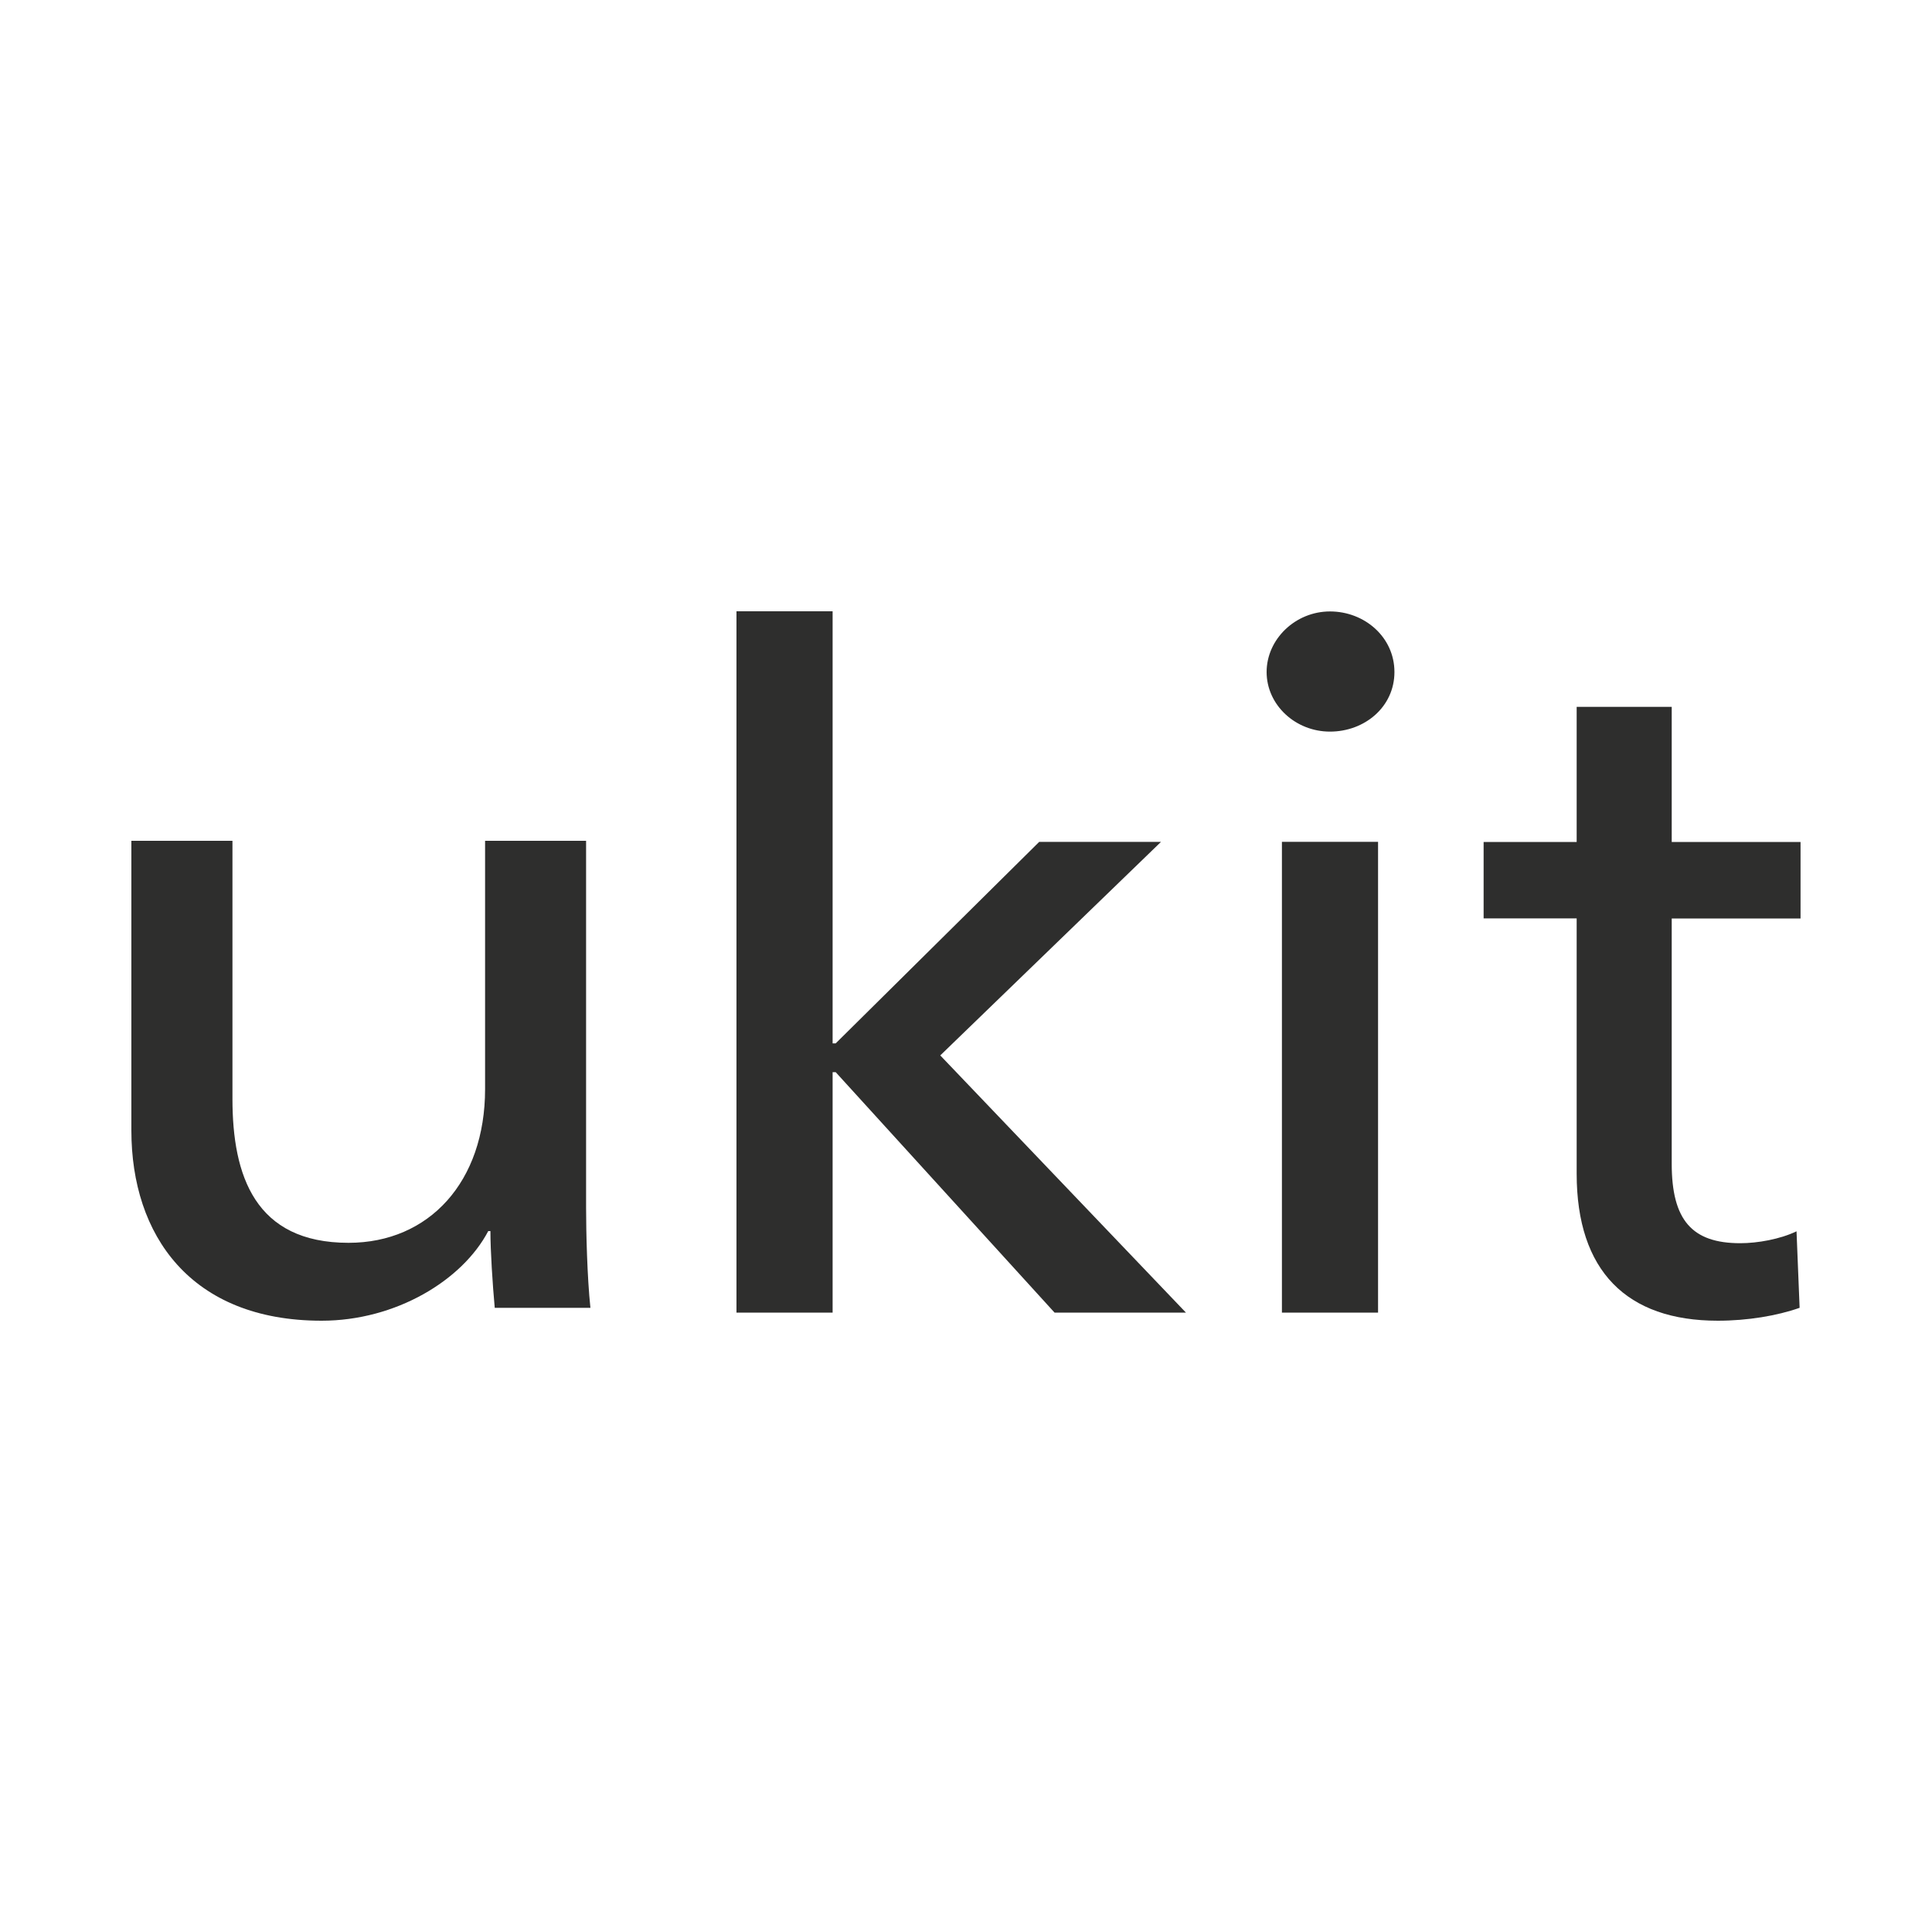
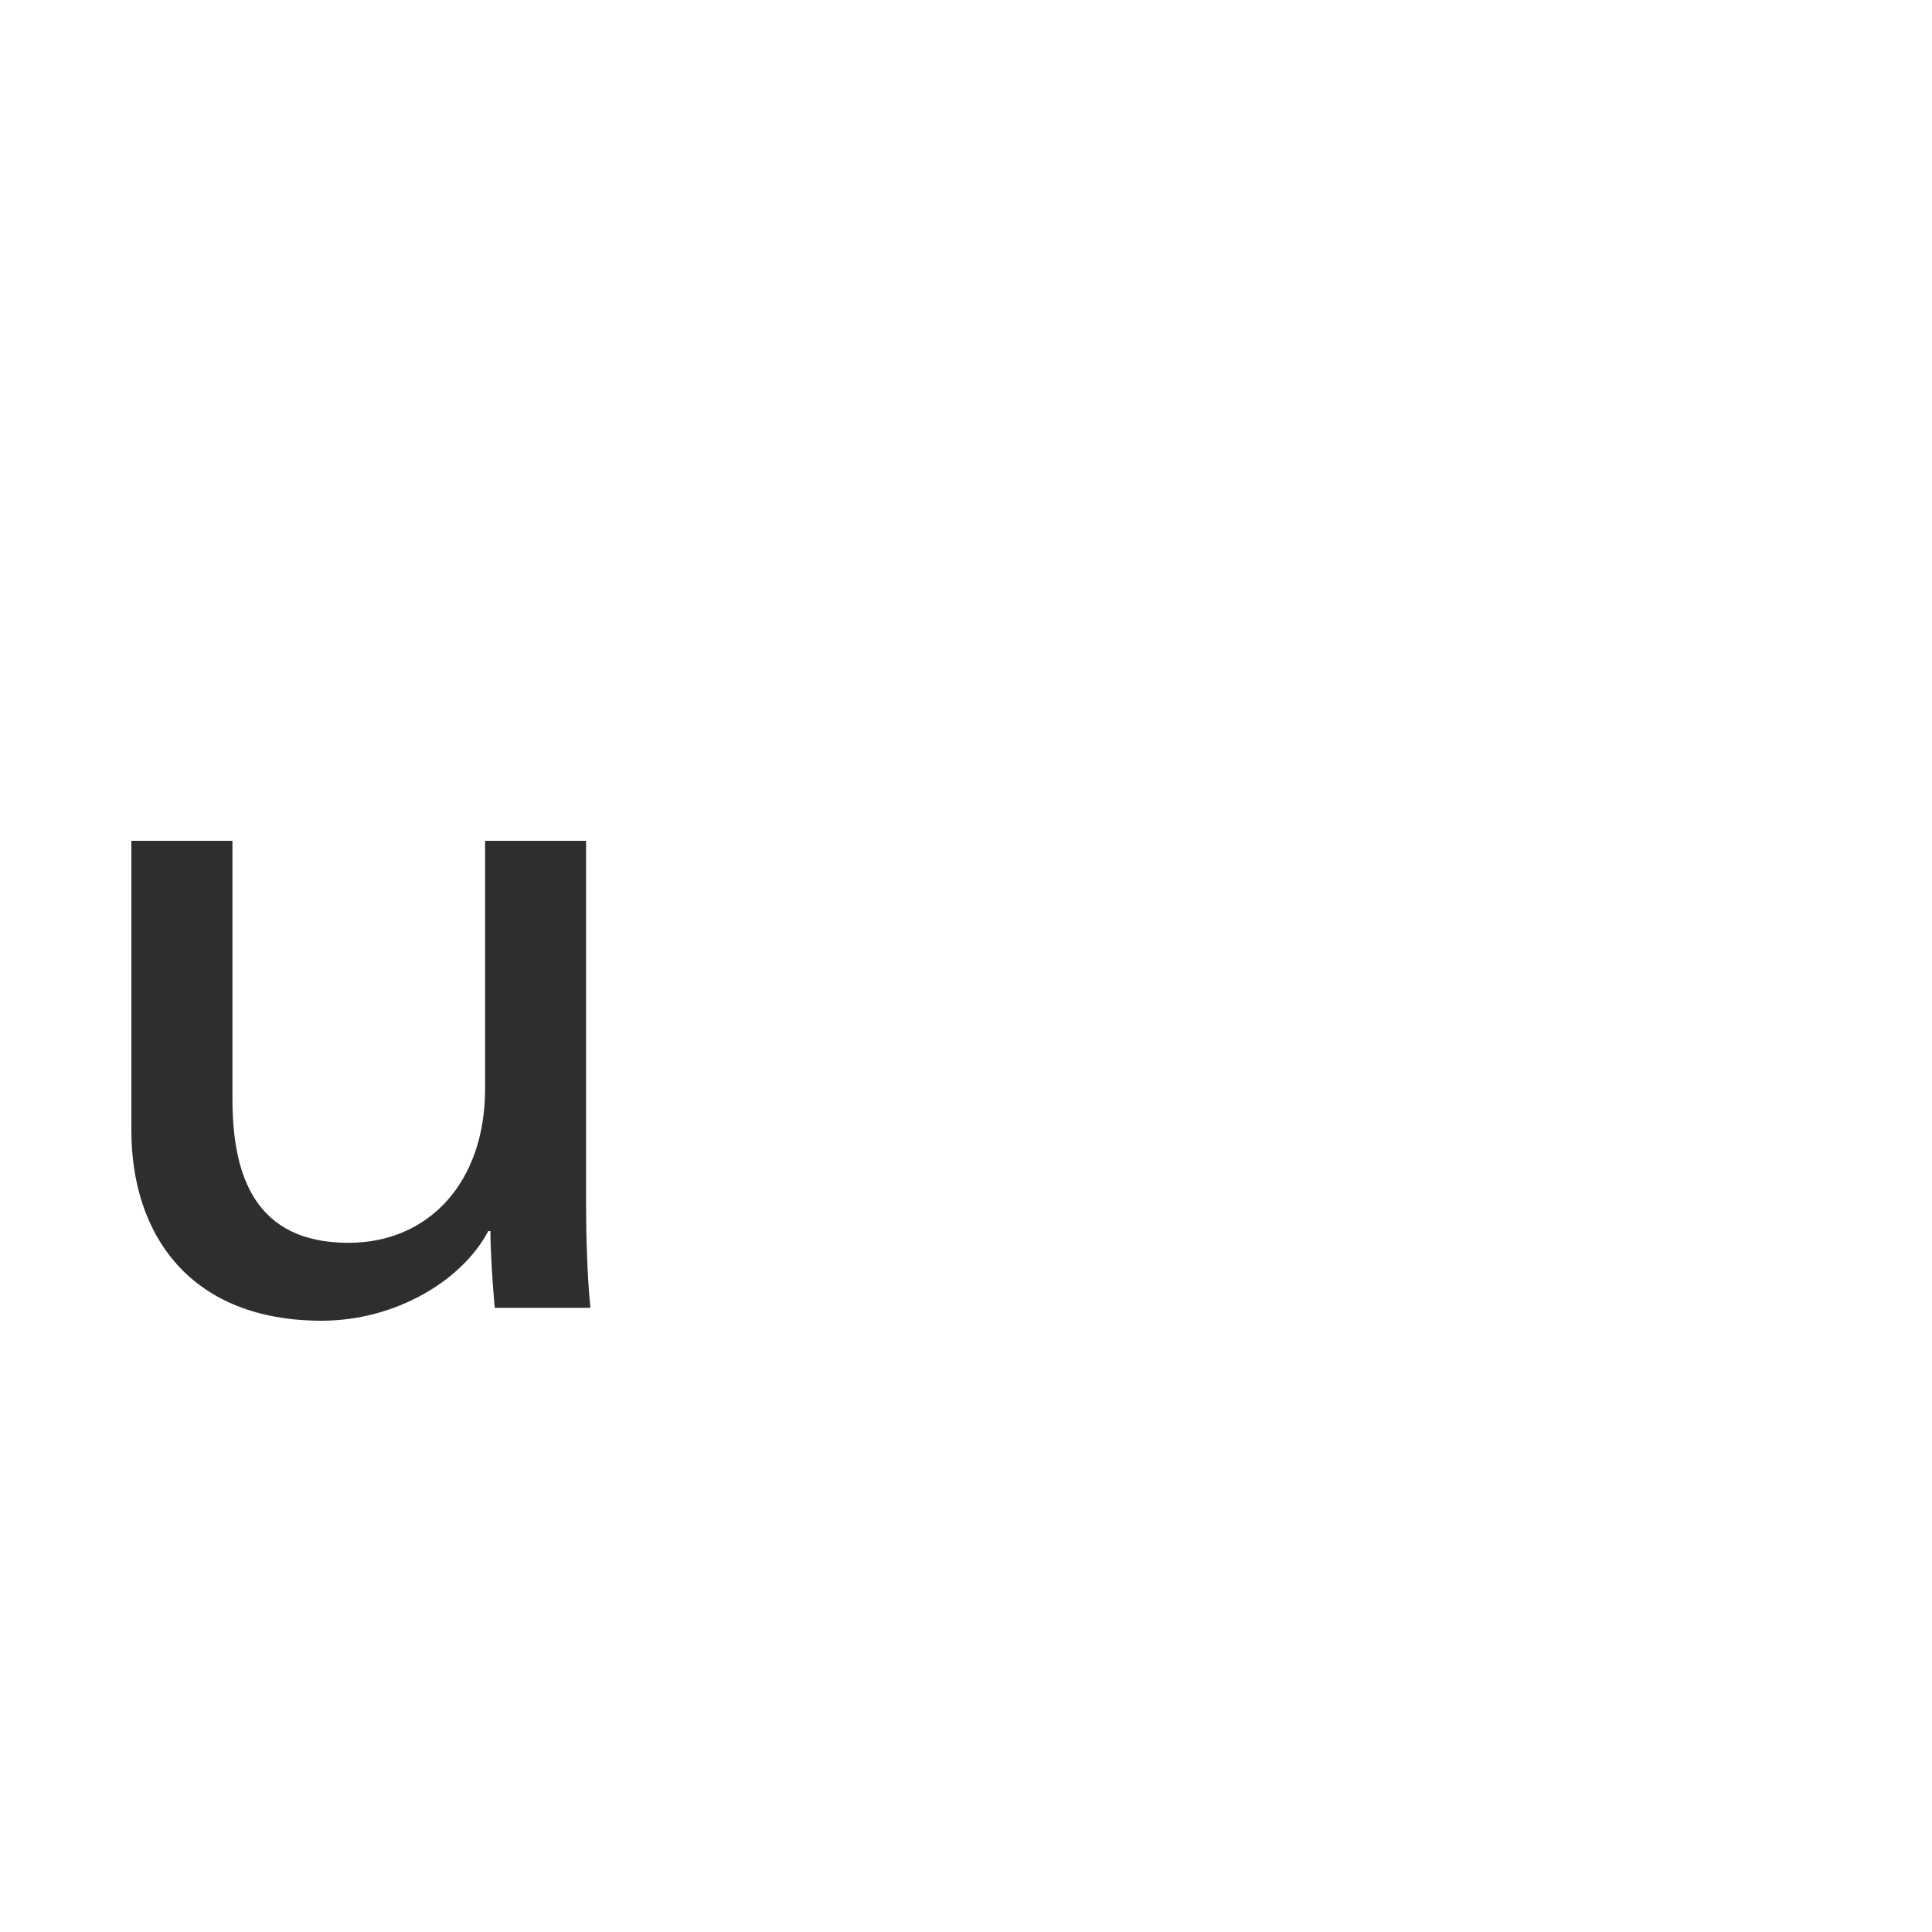
<svg xmlns="http://www.w3.org/2000/svg" id="layer1" version="1.1" viewBox="0 0 250 250">
  <defs>
    <style>
      .st0 {
        fill: #2e2e2d;
      }
    </style>
  </defs>
  <g id="Home">
    <g id="Main-Page_new">
      <g id="First-scrin">
        <g id="Header">
          <g id="ukit-logo">
-             <path id="Shape" class="st0" d="M232.99,118.85h-16.67v31.74c0,7.32,2.65,10.28,8.87,10.28,2.25,0,5.16-.52,7.28-1.54l.4,9.9c-2.91,1.03-6.75,1.67-10.59,1.67-11.78,0-18.26-6.43-18.26-19.03v-33.03h-12.04v-9.89h12.04v-17.48h12.3v17.48h16.67v9.89M178.32,169.85h-12.44v-60.92h12.44v60.92M172.1,94.67c-4.5,0-8.2-3.47-8.2-7.71s3.71-7.84,8.2-7.84,8.34,3.34,8.34,7.84-3.84,7.71-8.34,7.71M107.74,135.01h.4l26.33-26.07h15.76l-28.56,27.63,31.79,33.28h-17l-28.32-31.11h-.4v31.11h-12.44v-90.75h12.44v55.9" />
            <path id="Shape1" data-name="Shape" class="st0" d="M64.02,169.24c-.28-3.06-.56-7.39-.56-9.94h-.28c-3.34,6.37-11.96,11.6-21.56,11.6-16.97,0-24.62-11.09-24.62-24.61v-37.49h13.08v33.4c0,9.94,2.92,18.62,15.02,18.62,10.43,0,17.67-7.9,17.67-19.89v-32.13h13.07v47.43c0,3.19.14,9.05.56,13h-12.38" />
          </g>
        </g>
      </g>
    </g>
  </g>
</svg>